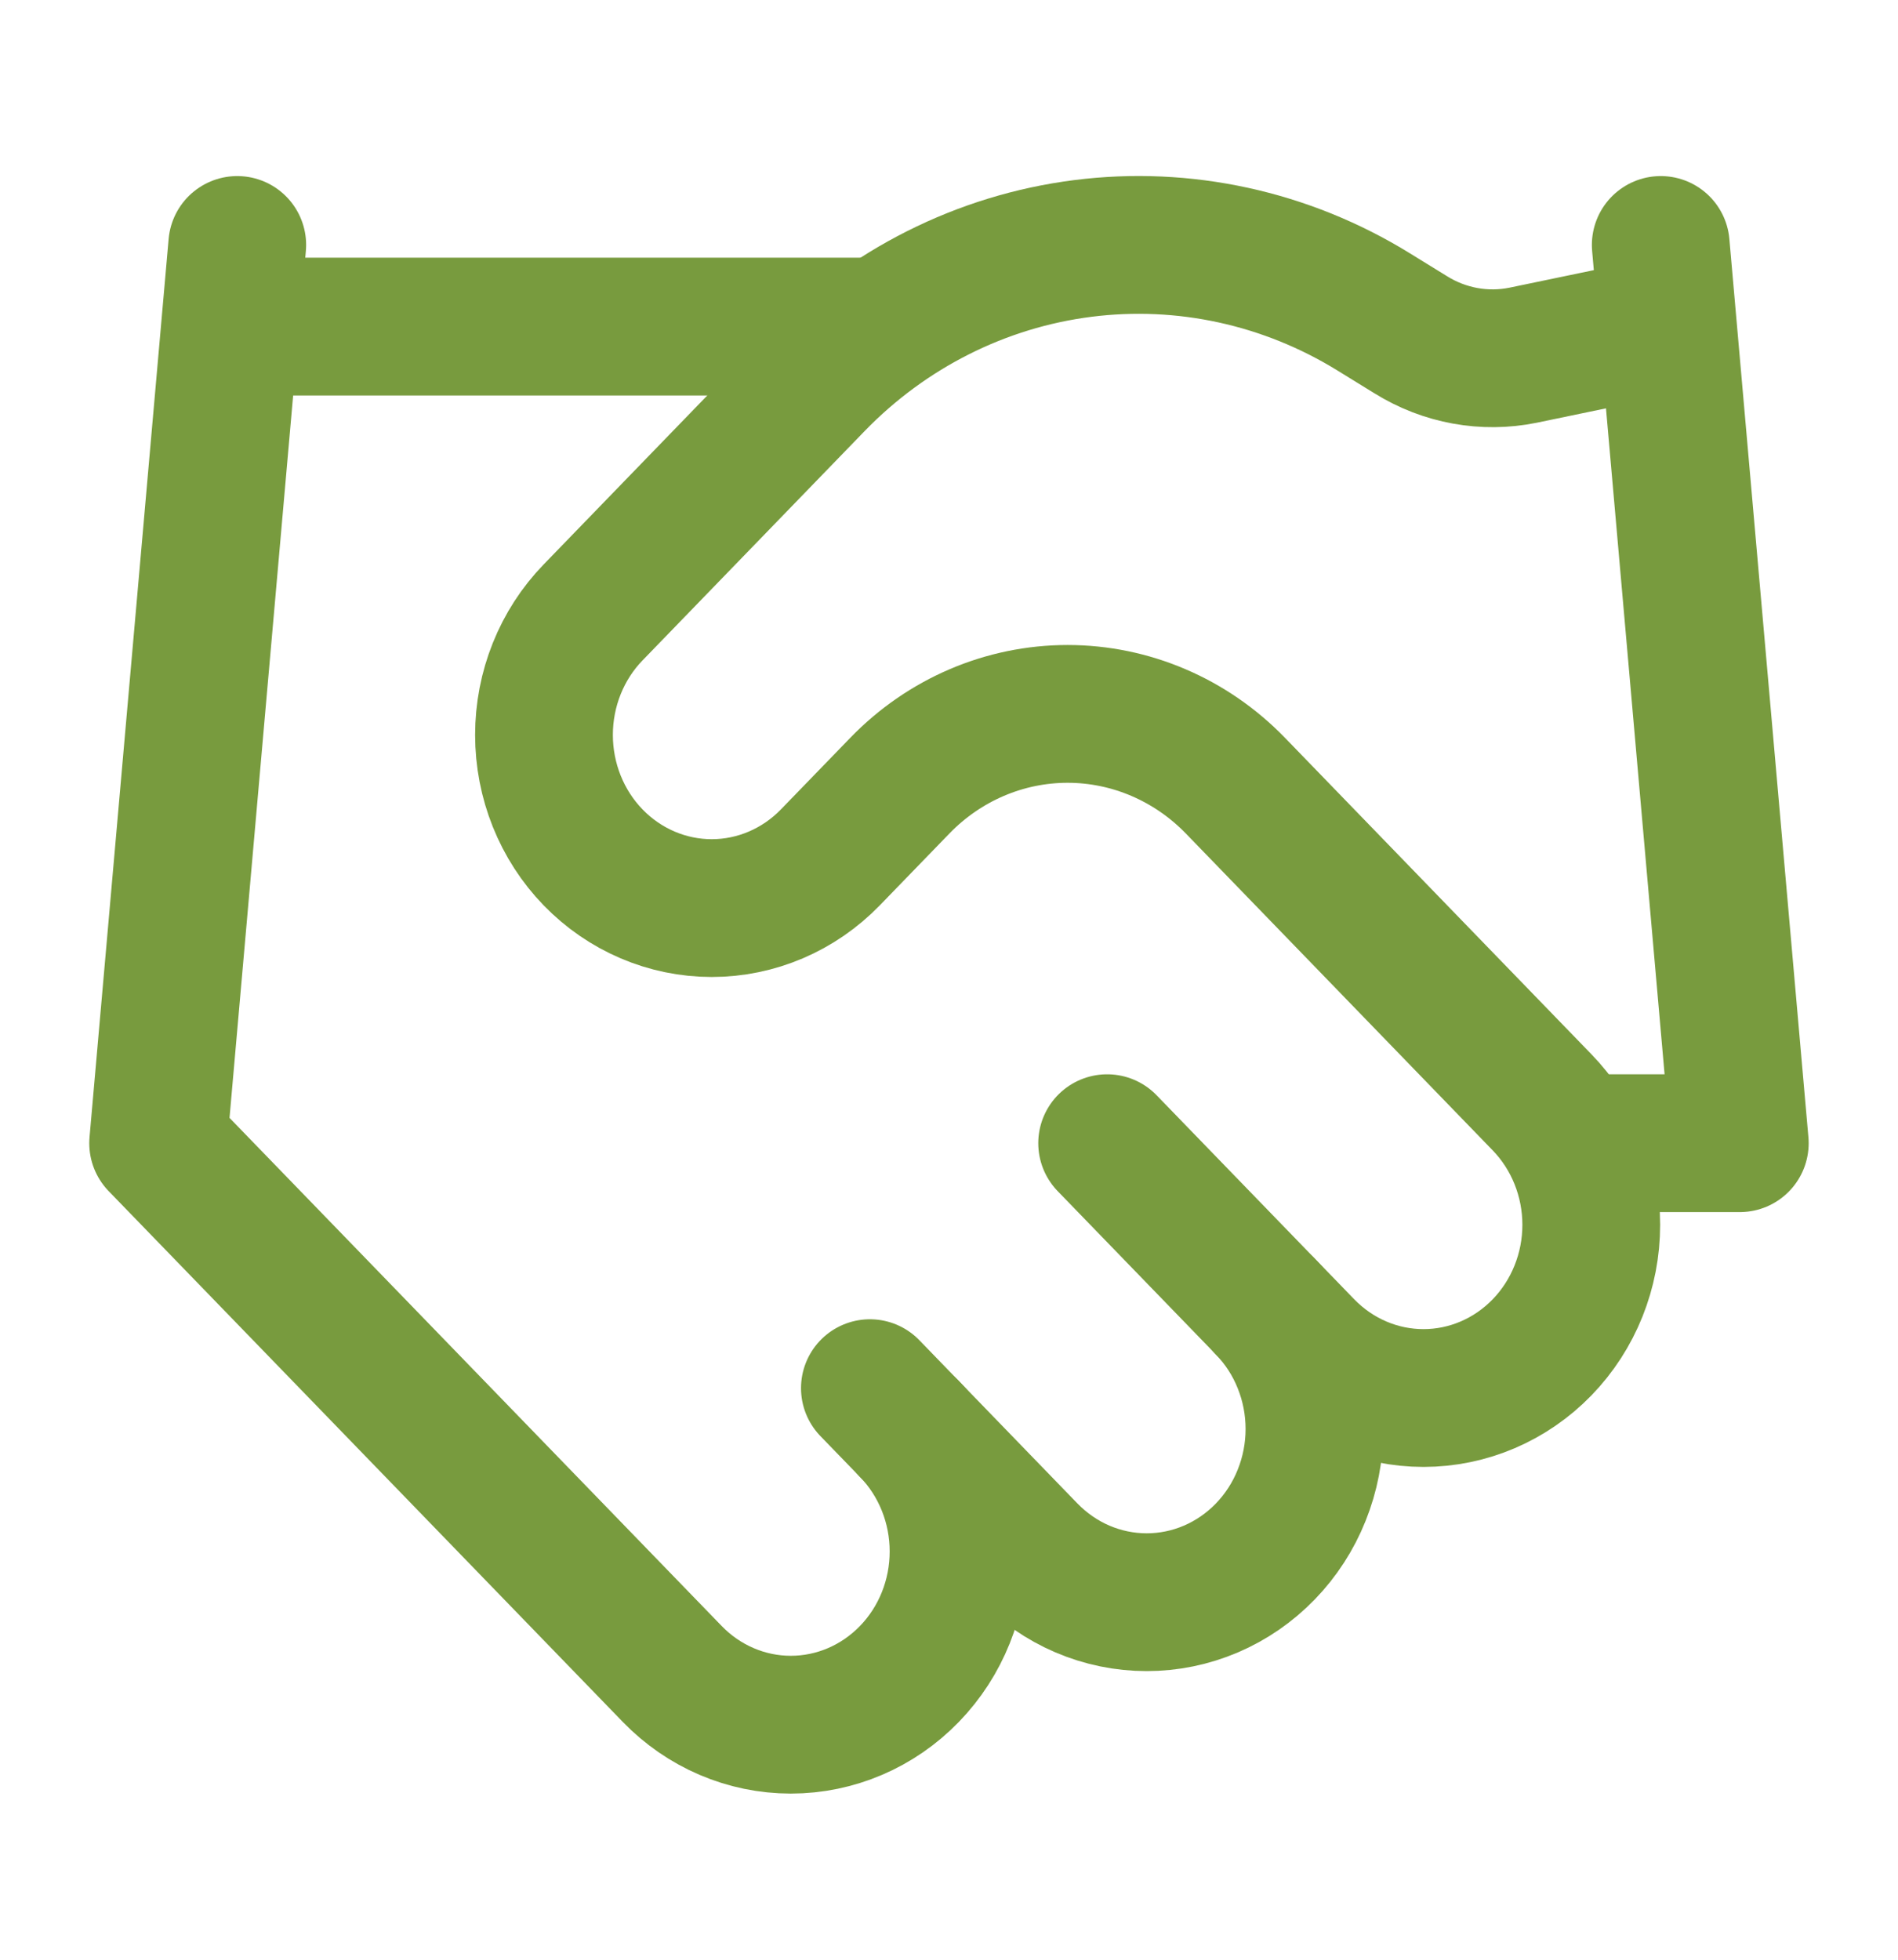
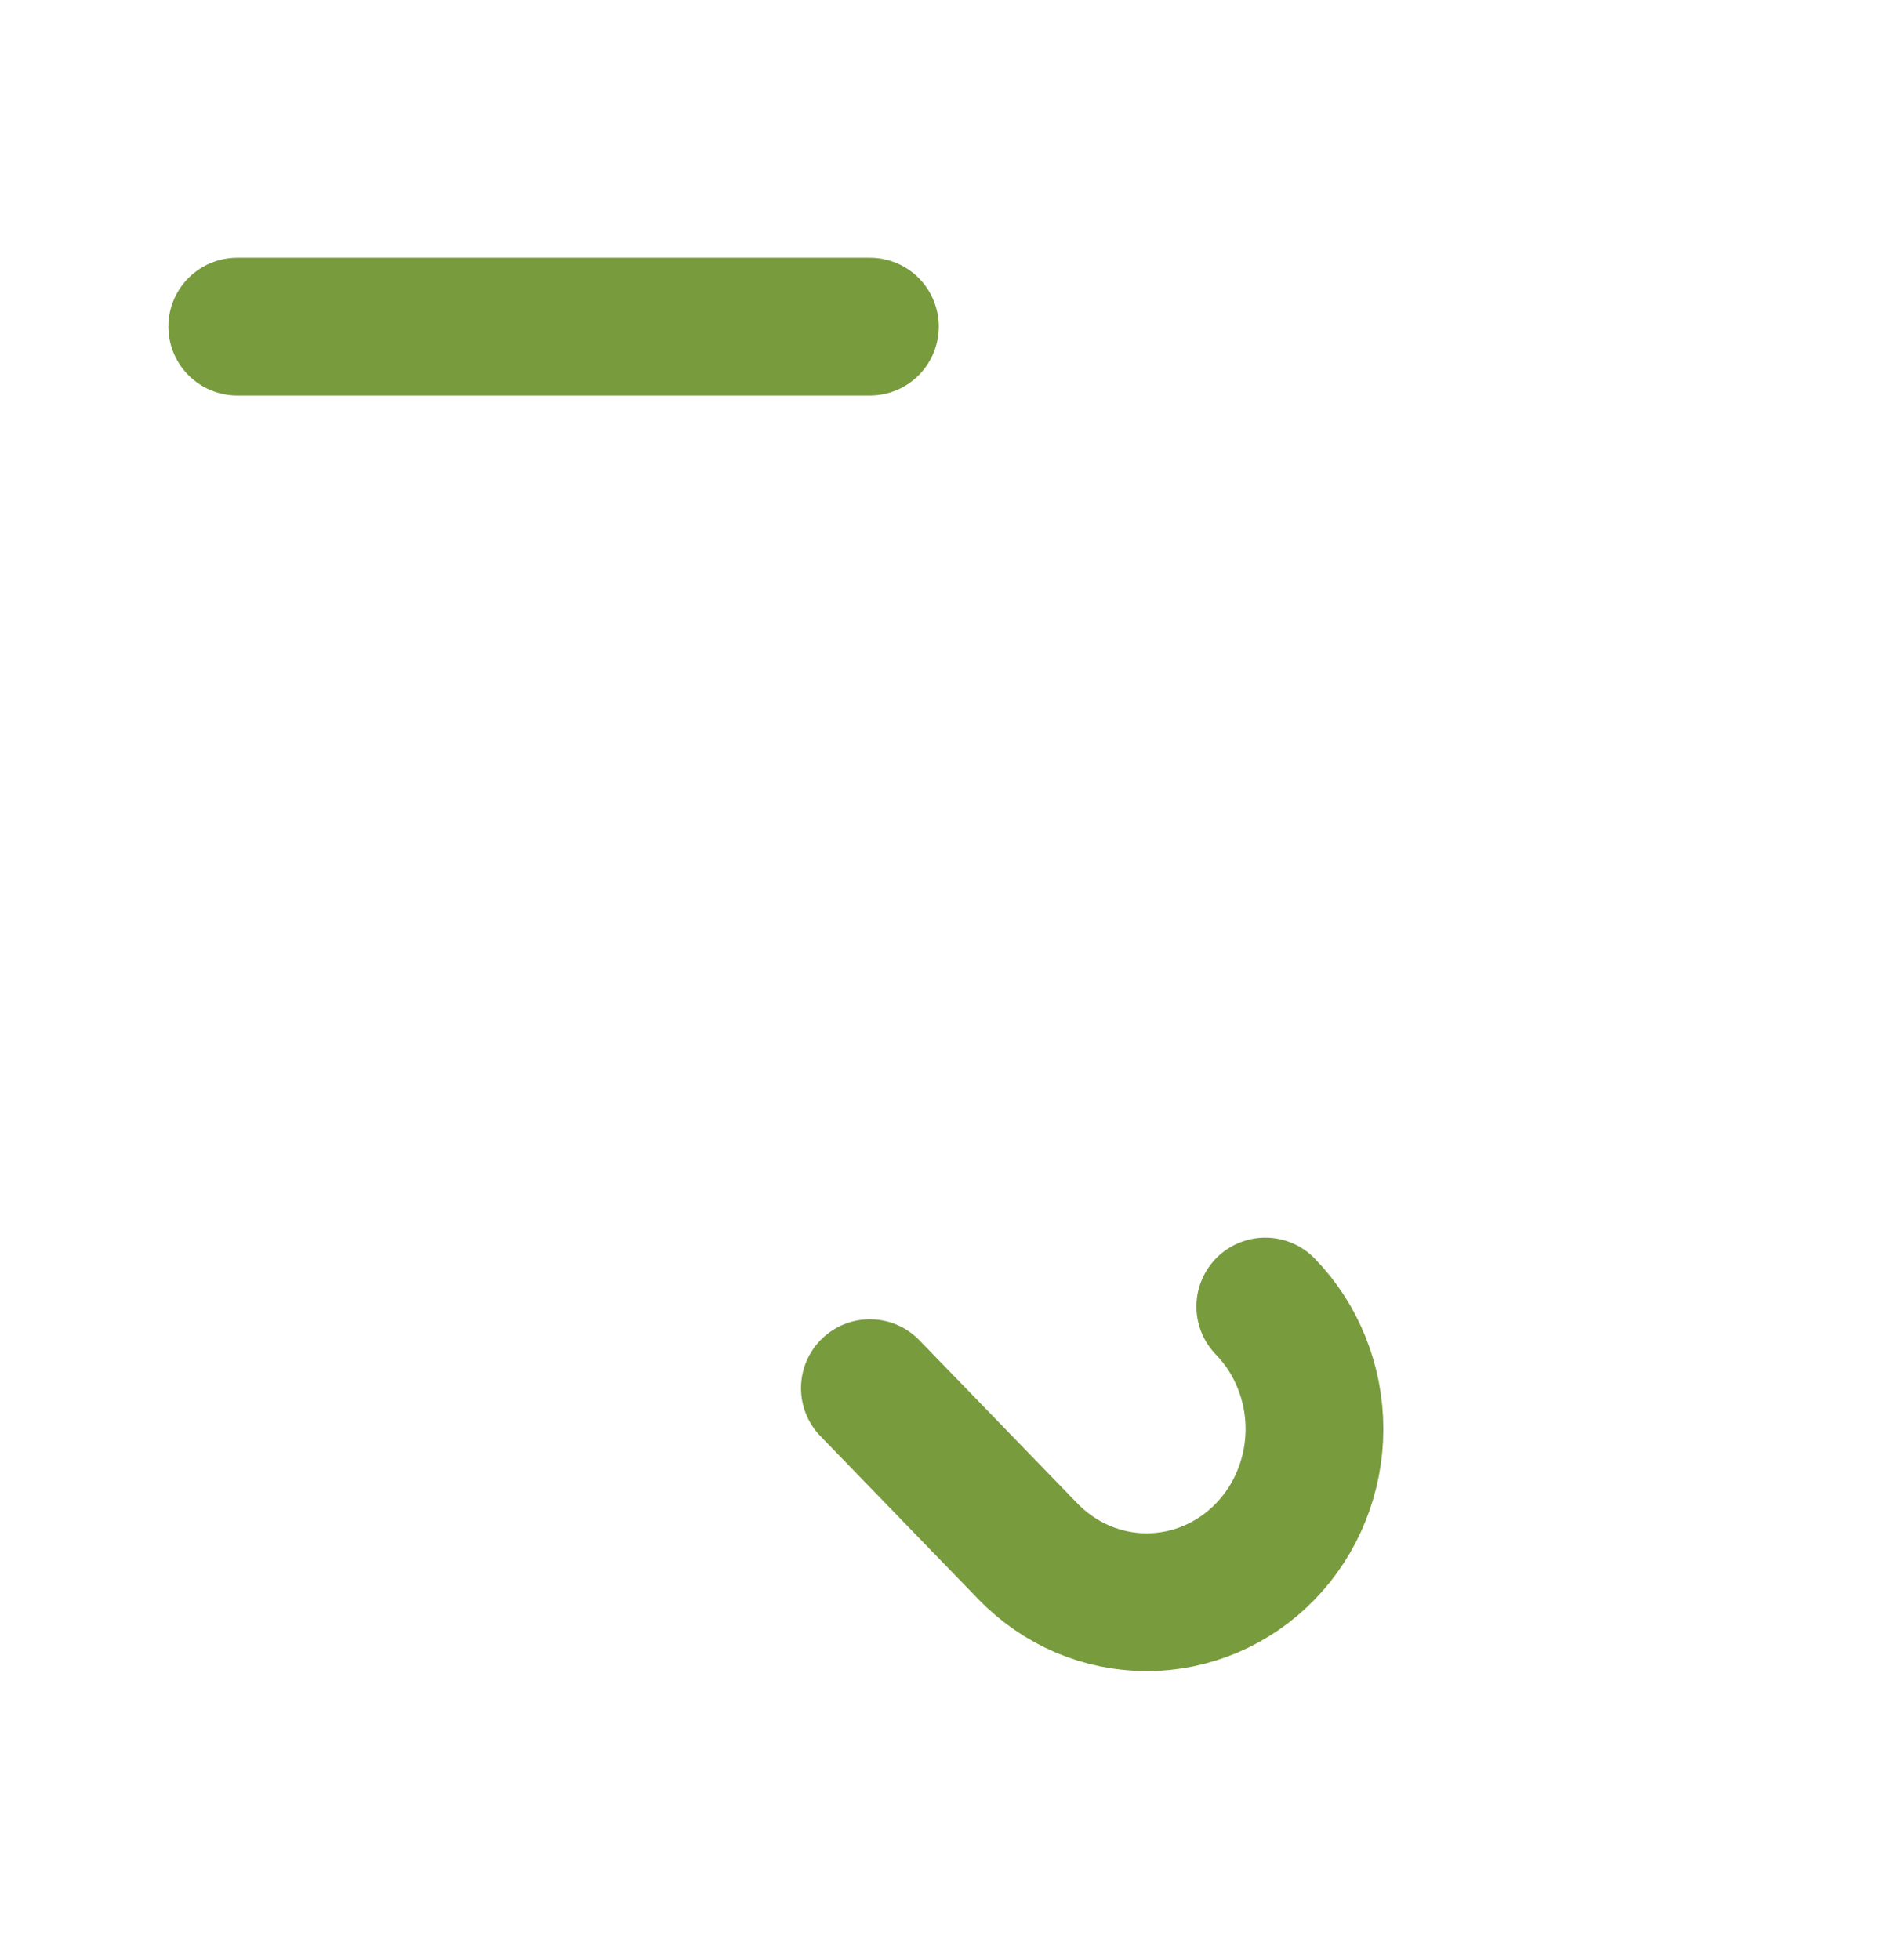
<svg xmlns="http://www.w3.org/2000/svg" width="31" height="32" viewBox="0 0 31 32" fill="none">
  <path d="M14.208 22.667L16.791 25.334C17.046 25.596 17.348 25.805 17.68 25.947C18.013 26.089 18.369 26.162 18.729 26.162C19.089 26.162 19.445 26.089 19.777 25.947C20.11 25.805 20.412 25.596 20.666 25.334C20.921 25.071 21.123 24.759 21.26 24.416C21.398 24.073 21.469 23.705 21.469 23.334C21.469 22.962 21.398 22.594 21.26 22.251C21.123 21.908 20.921 21.596 20.666 21.334" stroke="#789B3E" stroke-width="2.25" stroke-linecap="round" stroke-linejoin="round" />
-   <path d="M18.083 18.667L21.312 22C21.826 22.53 22.523 22.828 23.25 22.828C23.977 22.828 24.673 22.53 25.187 22C25.701 21.47 25.99 20.75 25.99 20C25.99 19.25 25.701 18.53 25.187 18L20.176 12.827C19.449 12.078 18.464 11.657 17.437 11.657C16.41 11.657 15.425 12.078 14.699 12.827L13.562 14C13.048 14.53 12.351 14.828 11.625 14.828C10.898 14.828 10.201 14.53 9.687 14C9.173 13.47 8.885 12.75 8.885 12C8.885 11.25 9.173 10.53 9.687 10L13.317 6.253C14.495 5.04 16.032 4.267 17.684 4.057C19.335 3.847 21.008 4.212 22.436 5.093L23.043 5.467C23.593 5.809 24.247 5.928 24.877 5.8L27.125 5.333" stroke="#789B3E" stroke-width="2.25" stroke-linecap="round" stroke-linejoin="round" />
-   <path d="M27.125 4L28.416 18.667H25.833" stroke="#789B3E" stroke-width="2.25" stroke-linecap="round" stroke-linejoin="round" />
-   <path d="M3.875 4L2.583 18.667L10.979 27.333C11.493 27.864 12.19 28.162 12.916 28.162C13.643 28.162 14.34 27.864 14.854 27.333C15.368 26.803 15.656 26.084 15.656 25.333C15.656 24.583 15.368 23.864 14.854 23.333" stroke="#789B3E" stroke-width="2.25" stroke-linecap="round" stroke-linejoin="round" />
  <path d="M3.875 5.333H14.208" stroke="#789B3E" stroke-width="2.25" stroke-linecap="round" stroke-linejoin="round" />
</svg>